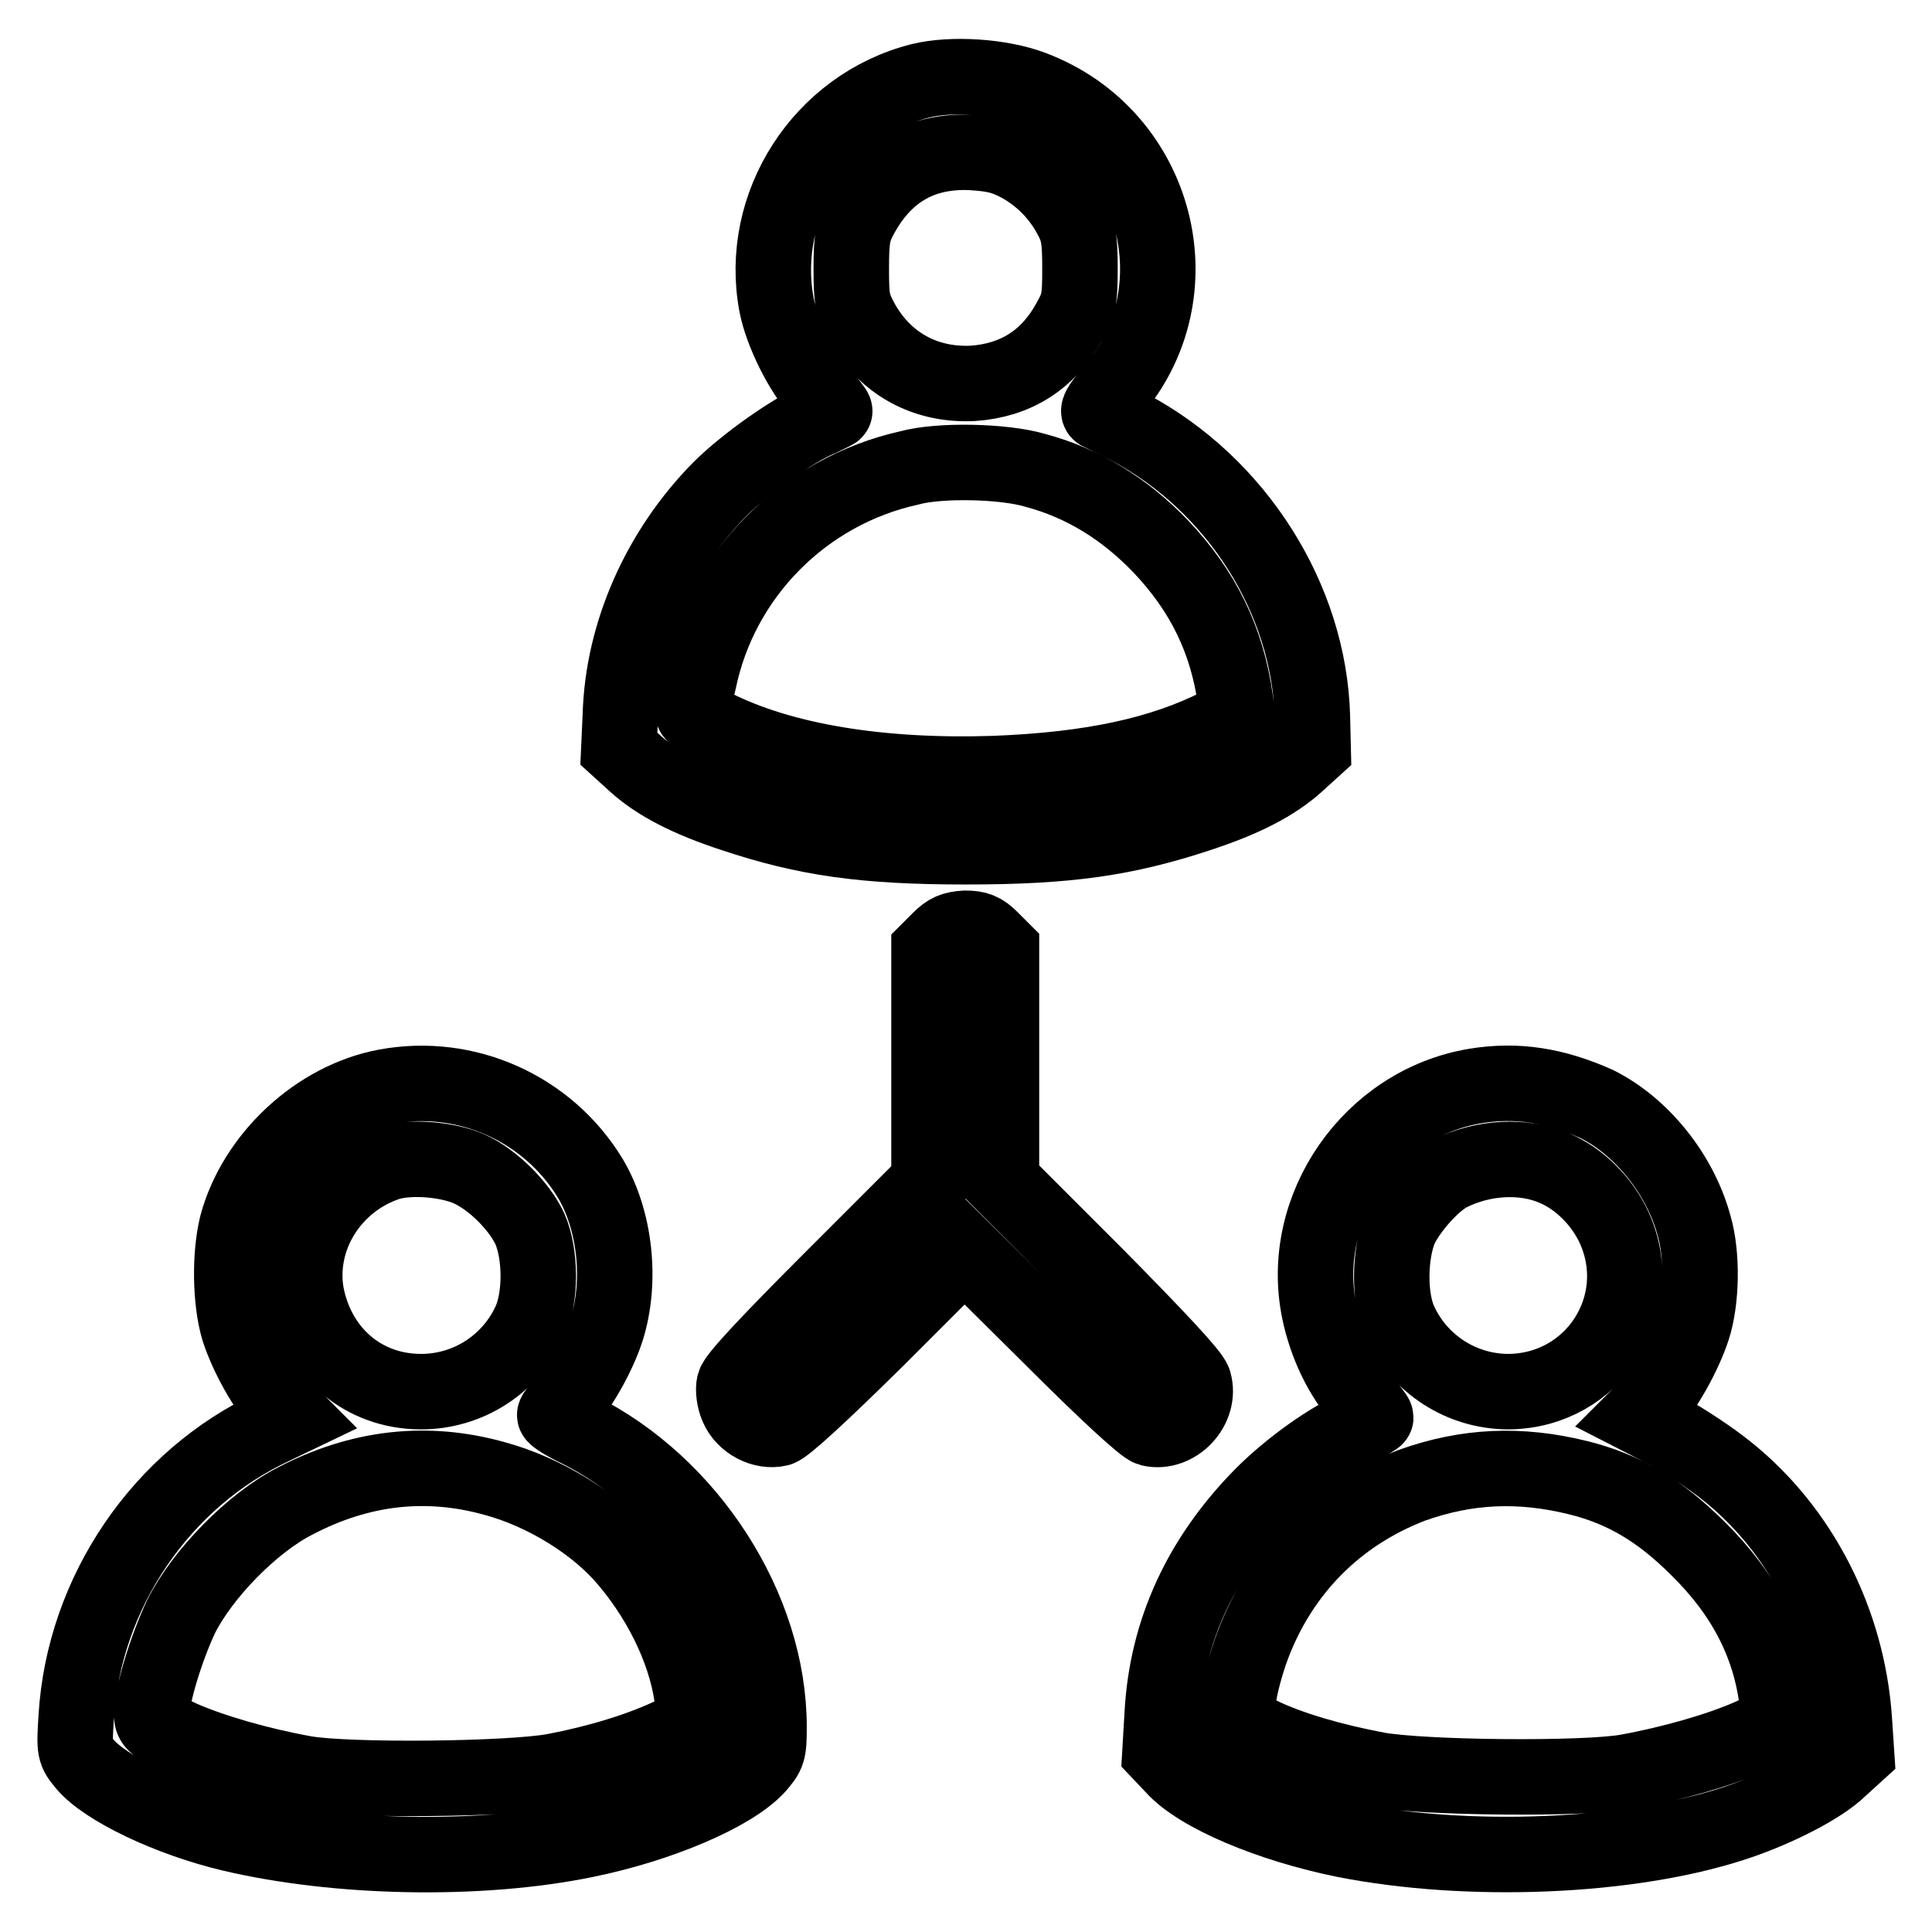
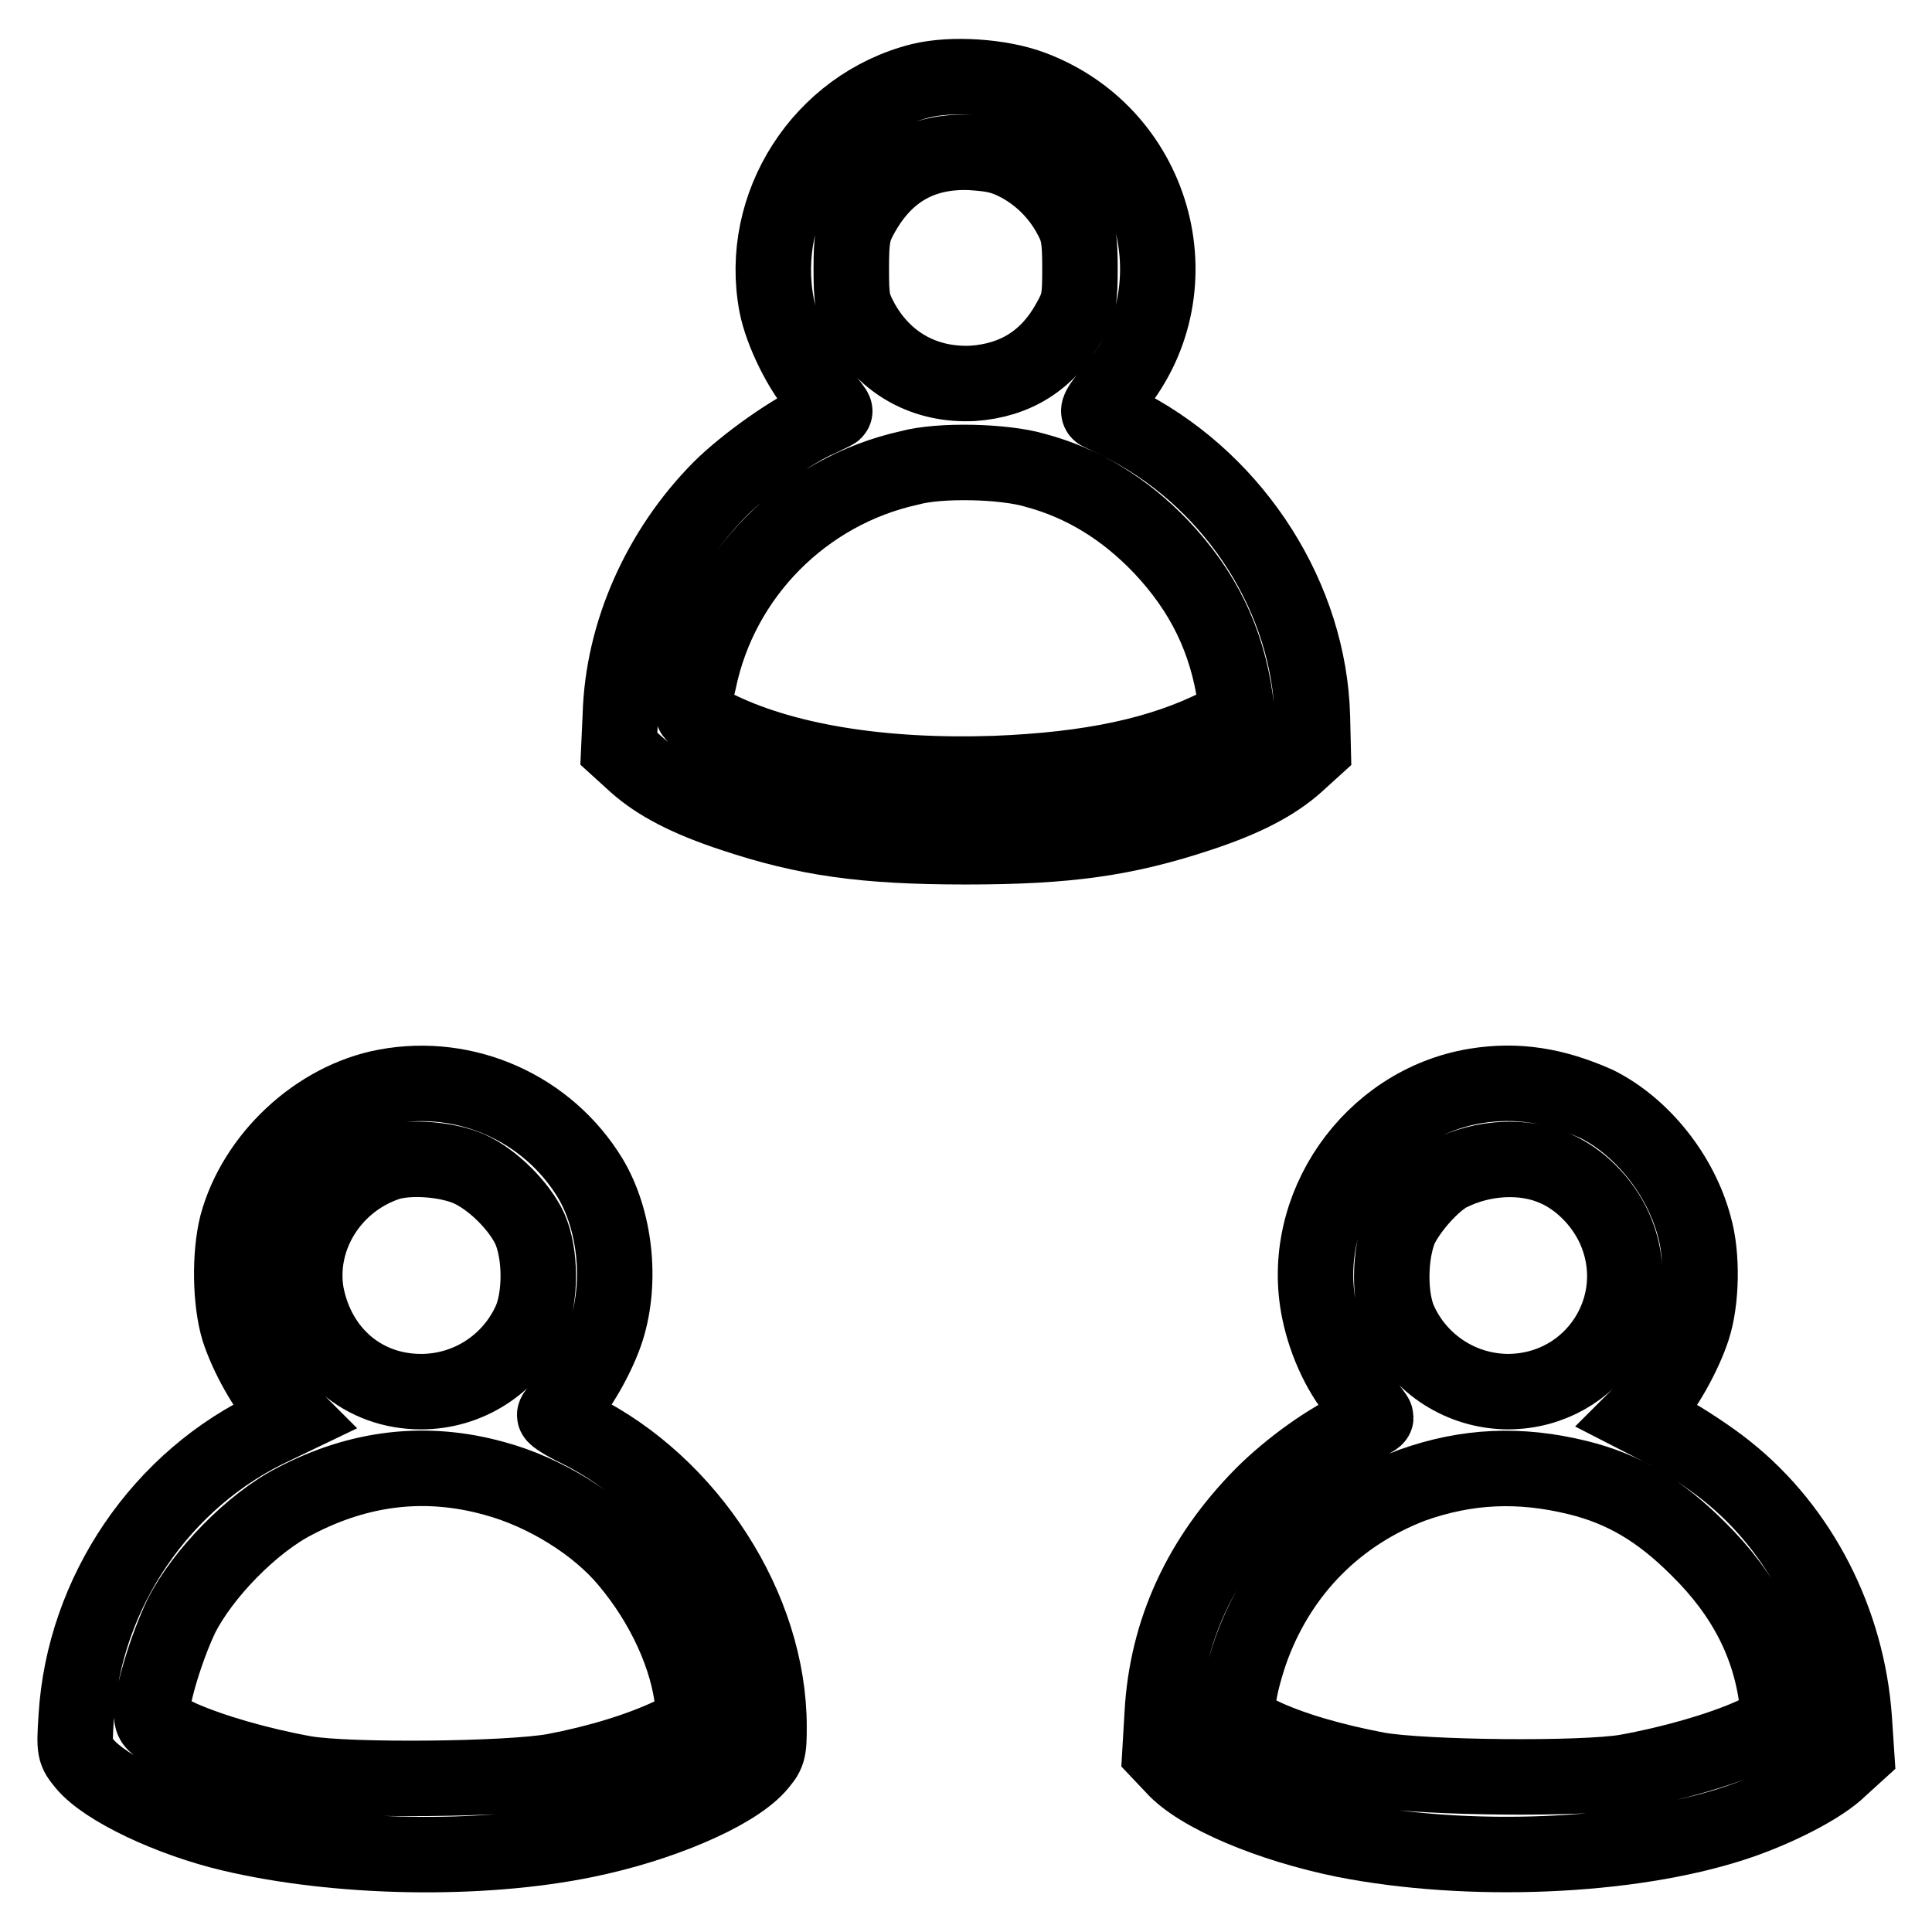
<svg xmlns="http://www.w3.org/2000/svg" version="1.1" x="0px" y="0px" viewBox="0 0 256 256" enable-background="new 0 0 256 256" xml:space="preserve">
  <g>
    <g>
      <g>
        <path stroke-width="10" fill-opacity="0" stroke="#000000" d="M122,10.7c-13.1,3.3-21.6,16.5-19.1,29.7c0.7,3.6,3.3,8.9,5.8,11.6c1.1,1.3,2,2.4,1.9,2.5c-0.1,0.1-1,0.5-2,1c-3.4,1.4-9.8,5.9-13.2,9.3c-8,8.1-12.9,19.1-13.2,30L82,99.2l2.2,2c2.9,2.6,6.9,4.7,13,6.7c9.6,3.2,17.3,4.3,30.8,4.3c13.5,0,21.1-1.1,30.8-4.3c6.1-2,10.1-4.1,13-6.7l2.2-2l-0.1-4.2c-0.4-15.6-10-30.8-24.3-38.4c-1.7-0.9-3.4-1.7-3.8-1.9c-0.5-0.1-0.1-0.9,1.4-2.6c11.6-13.2,6.3-34.1-10.4-40.4C132.6,10.1,126.1,9.7,122,10.7z M135.1,21.8c2.9,1.6,5.3,4,6.9,7.1c0.9,1.7,1.1,2.8,1.1,6.6c0,4.1-0.1,4.8-1.4,7.1c-2.8,5.1-7.1,7.8-12.8,8.2c-6.3,0.3-11.6-2.6-14.7-8.1c-1.3-2.4-1.4-3-1.4-7.2c0-3.8,0.2-4.9,1.1-6.6c3.2-6.1,8.1-9,14.8-8.7C131.8,20.4,133,20.7,135.1,21.8z M137.1,62.3c6.4,1.7,11.9,5.1,16.7,10.1c5.6,5.9,8.8,12.4,9.9,20.4l0.3,2.1l-2.4,1.2c-7.7,3.9-17,5.9-29.8,6.4c-15,0.5-28.1-1.6-37.2-6.2c-1.5-0.7-2.8-1.6-2.8-1.9c0-0.2,0.3-2.2,0.8-4.2c2.9-14,13.9-25.1,27.9-28.2C124.5,60.9,133,61.1,137.1,62.3z" />
-         <path stroke-width="10" fill-opacity="0" stroke="#000000" d="M124.5,124.5l-1.4,1.4v15.4v15.3l-12.8,12.8c-8.4,8.4-12.8,13.1-13,14c-0.2,0.7,0,2.1,0.4,3c0.9,2.1,3.4,3.4,5.5,2.9c0.8-0.2,5.4-4.4,13-11.9l11.6-11.6l11.7,11.6c7.1,7.1,12.1,11.7,12.9,11.9c3.4,0.8,6.8-2.8,5.8-6.2c-0.3-1-4.9-5.9-13-14.1l-12.5-12.5v-15.3v-15.4l-1.4-1.4c-1.1-1.1-1.8-1.4-3.4-1.4C126.3,123.1,125.6,123.4,124.5,124.5z" />
        <path stroke-width="10" fill-opacity="0" stroke="#000000" d="M51.1,144c-9.1,1.7-17.3,9.4-19.7,18.3c-1,4-0.9,10.1,0.2,13.8c1.1,3.5,3.7,8.1,5.8,10.3l1.4,1.4l-2.5,1.2c-14.9,6.9-25.2,22-26.2,38.5c-0.3,4.5-0.2,4.6,1.1,6.2c2.7,3.3,11.4,7.4,19.5,9.3c14,3.3,32.8,3.7,46.9,0.8c9.8-2,19.4-6.1,22.7-9.7c1.5-1.7,1.6-2,1.6-5.3c0-15.7-10.6-32.1-25.3-39.4c-1.7-0.8-3.1-1.7-3.1-1.9c0-0.2,0.5-0.7,1.1-1.3c1.9-1.7,4.7-6.6,5.8-10.1c2-6.4,1.1-14.5-2.2-20C72.6,146.9,61.8,142,51.1,144z M62.2,154.9c3.1,1.4,6.6,4.9,8,7.9c1.5,3.4,1.5,9.2,0,12.4c-2.6,5.6-8.2,9.2-14.4,9.2c-7.7,0-13.7-5.2-15.2-12.9c-1.3-7.4,3.3-14.9,10.8-17.4C54.3,153.2,59.3,153.6,62.2,154.9z M65.5,195.9c6.7,1.8,13.6,6.1,17.6,10.9c4.9,5.8,8.1,12.9,8.7,19l0.3,2.7l-3.1,1.4c-4.2,2-9.8,3.7-15.6,4.8c-6.1,1.1-27.2,1.3-33,0.3c-6.1-1.1-12.3-2.9-16.4-4.7c-3.4-1.6-3.9-1.9-3.9-3.1c0-2.6,2-9,3.9-13c2.8-5.6,9.4-12.4,15.1-15.3C47.7,194.4,56.5,193.4,65.5,195.9z" />
        <path stroke-width="10" fill-opacity="0" stroke="#000000" d="M195.5,143.9c-13.9,2.3-23.5,16.2-20.7,29.8c0.9,4.4,3,8.8,5.6,11.6c1.1,1.3,1.9,2.4,1.9,2.5s-1,0.7-2.2,1.2c-3.9,1.7-9.1,5.4-12.8,9.1c-8.2,8.3-12.7,18-13.3,29l-0.3,5.1l1.8,1.9c3.3,3.7,12.8,7.7,22.7,9.7c16.3,3.2,37.6,2.4,51.6-2.2c5.5-1.8,11.6-4.9,14-7.3l2.2-2l-0.3-4.5c-0.9-12.9-7.1-25.1-16.9-32.9c-2.1-1.7-5.6-4-7.8-5.2l-3.9-2l1.4-1.4c2.1-2.2,4.7-6.9,5.8-10.3c1.2-3.7,1.3-9.7,0.2-13.5c-1.8-6.8-6.9-13.2-12.9-16.2C206,143.8,201,143,195.5,143.9z M206,154.8c3.3,1.4,6.3,4.4,7.9,7.9c4.6,10.2-2.7,21.6-14,21.7c-6.2,0-11.8-3.6-14.4-9.2c-1.5-3.2-1.4-9,0-12.4c1.2-2.6,4.4-6.2,6.6-7.3C196.5,153.3,201.9,153,206,154.8z M209.1,195.8c6.1,1.5,10.9,4.4,15.9,9.4c6.2,6.1,9.6,12.8,10.5,20.5l0.3,2.6l-3.9,1.8c-4.1,1.8-10.3,3.6-16.4,4.7c-5.8,1-26.9,0.8-33-0.3c-5.8-1.1-11.5-2.7-15.6-4.7l-3.1-1.4l0.3-3.1c0.1-1.6,1-4.9,1.9-7.3c3.8-10,11.2-17.4,21.1-21.2C194.4,194.2,201.4,193.9,209.1,195.8z" />
      </g>
    </g>
  </g>
</svg>